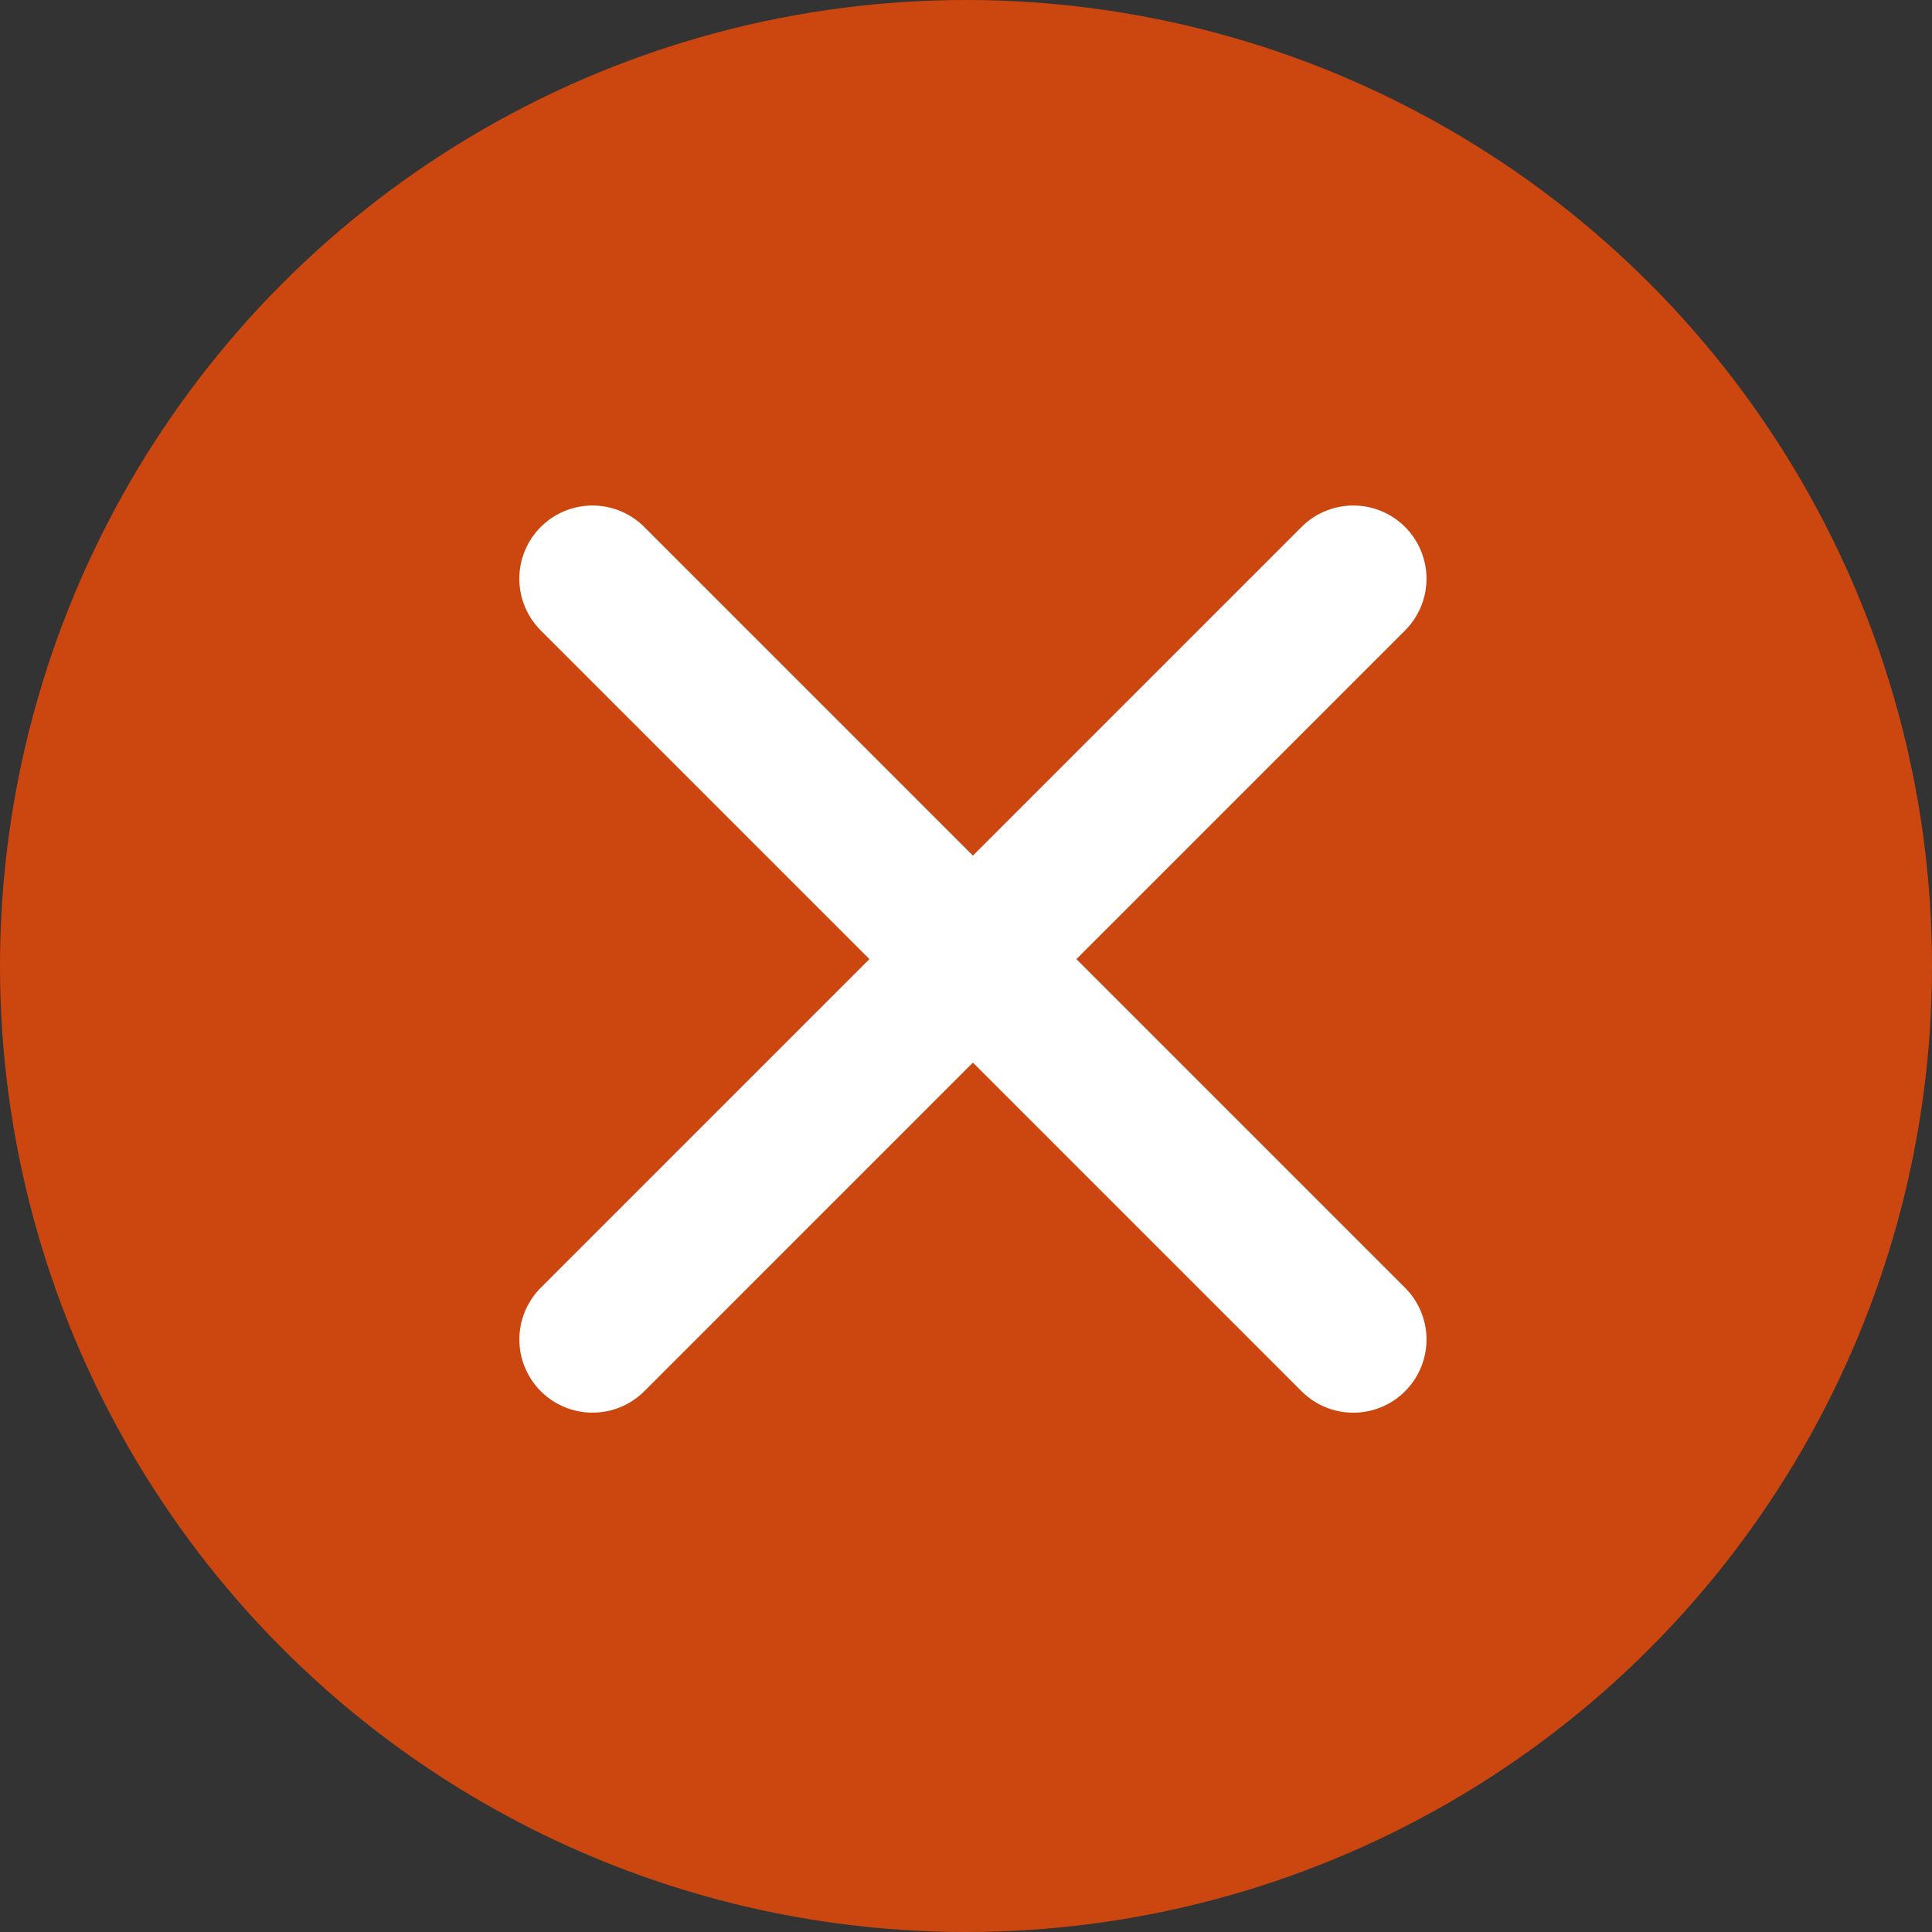
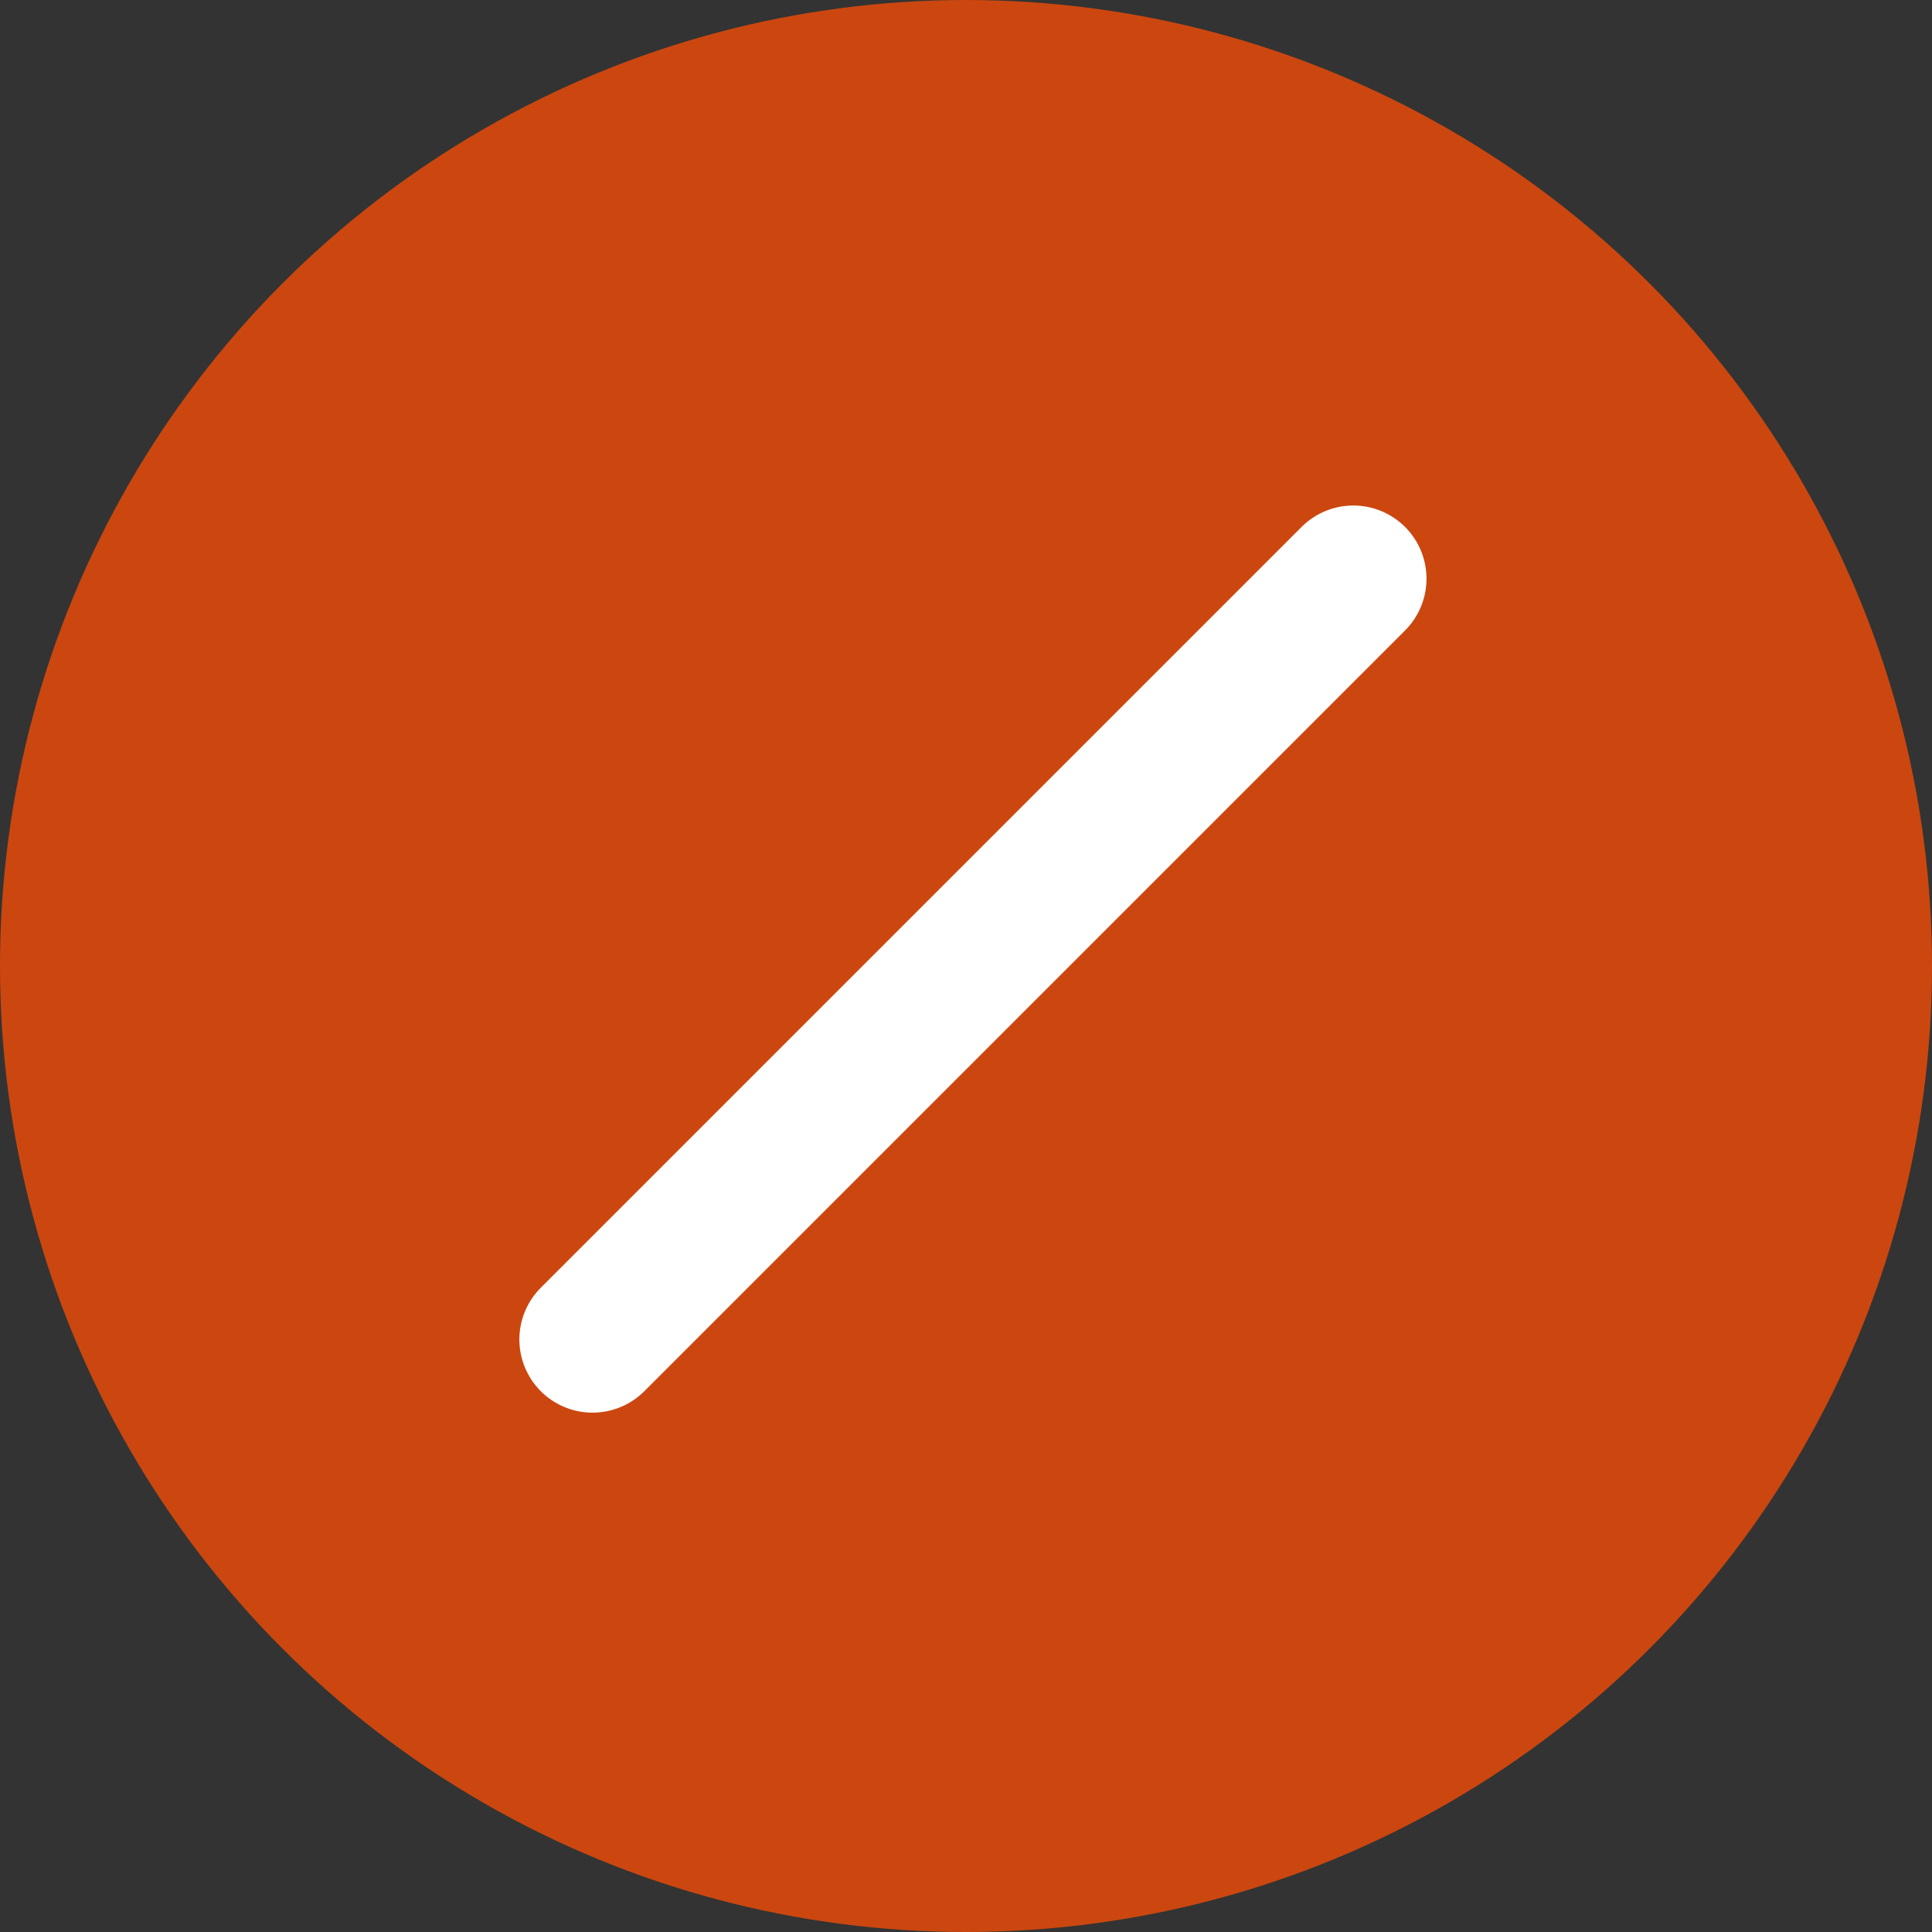
<svg xmlns="http://www.w3.org/2000/svg" width="33" height="33" viewBox="0 0 33 33">
  <rect x="0" y="0" width="33" height="33" fill="#333333" stroke="none" />
  <g id="Group_13023" data-name="Group 13023" transform="translate(-1710.763 -792)">
    <circle id="Ellipse_395" data-name="Ellipse 395" cx="16.5" cy="16.5" r="16.5" transform="translate(1710.763 792)" fill="#cb470f" />
    <g id="Group_5386" data-name="Group 5386" transform="translate(1727.381 795.387) rotate(45)">
      <path id="Path_10687" data-name="Path 10687" d="M0,0V18.377" transform="translate(9.189)" fill="none" stroke="#fff" stroke-linecap="round" stroke-width="2.5" />
-       <line id="Line_74" data-name="Line 74" x2="18.378" transform="translate(0 9.189)" fill="none" stroke="#fff" stroke-linecap="round" stroke-width="2.5" />
    </g>
  </g>
</svg>